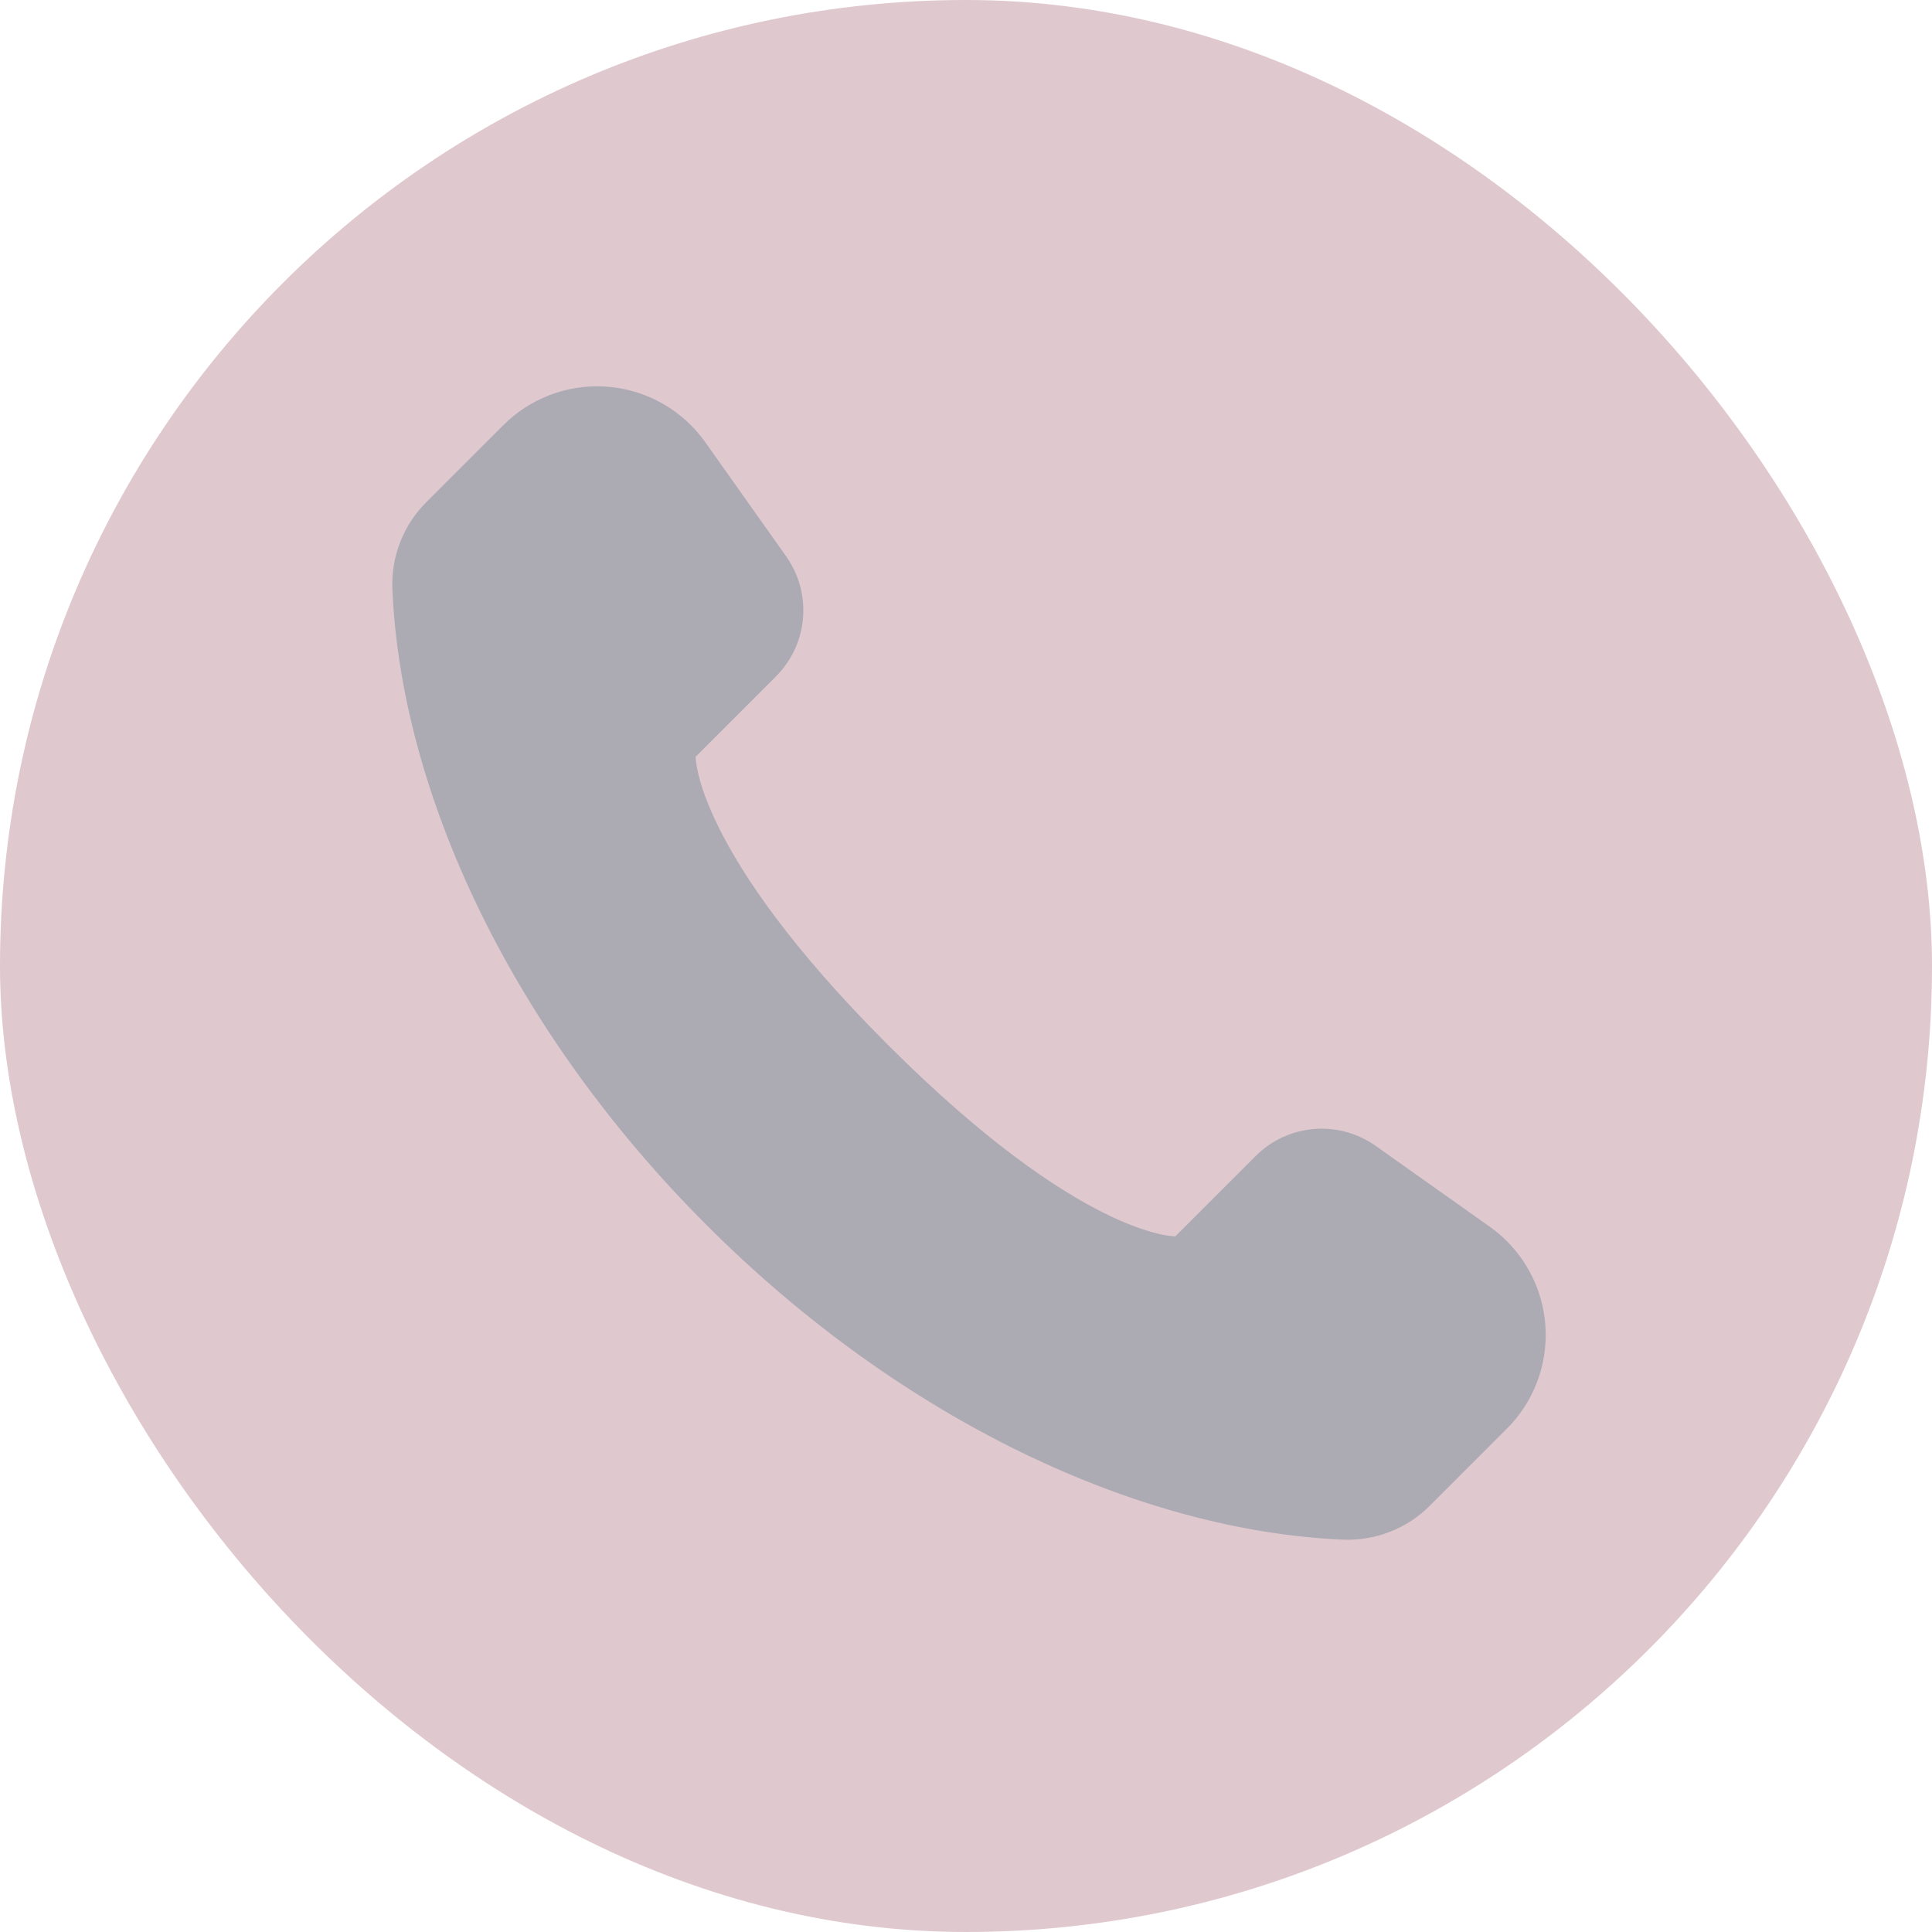
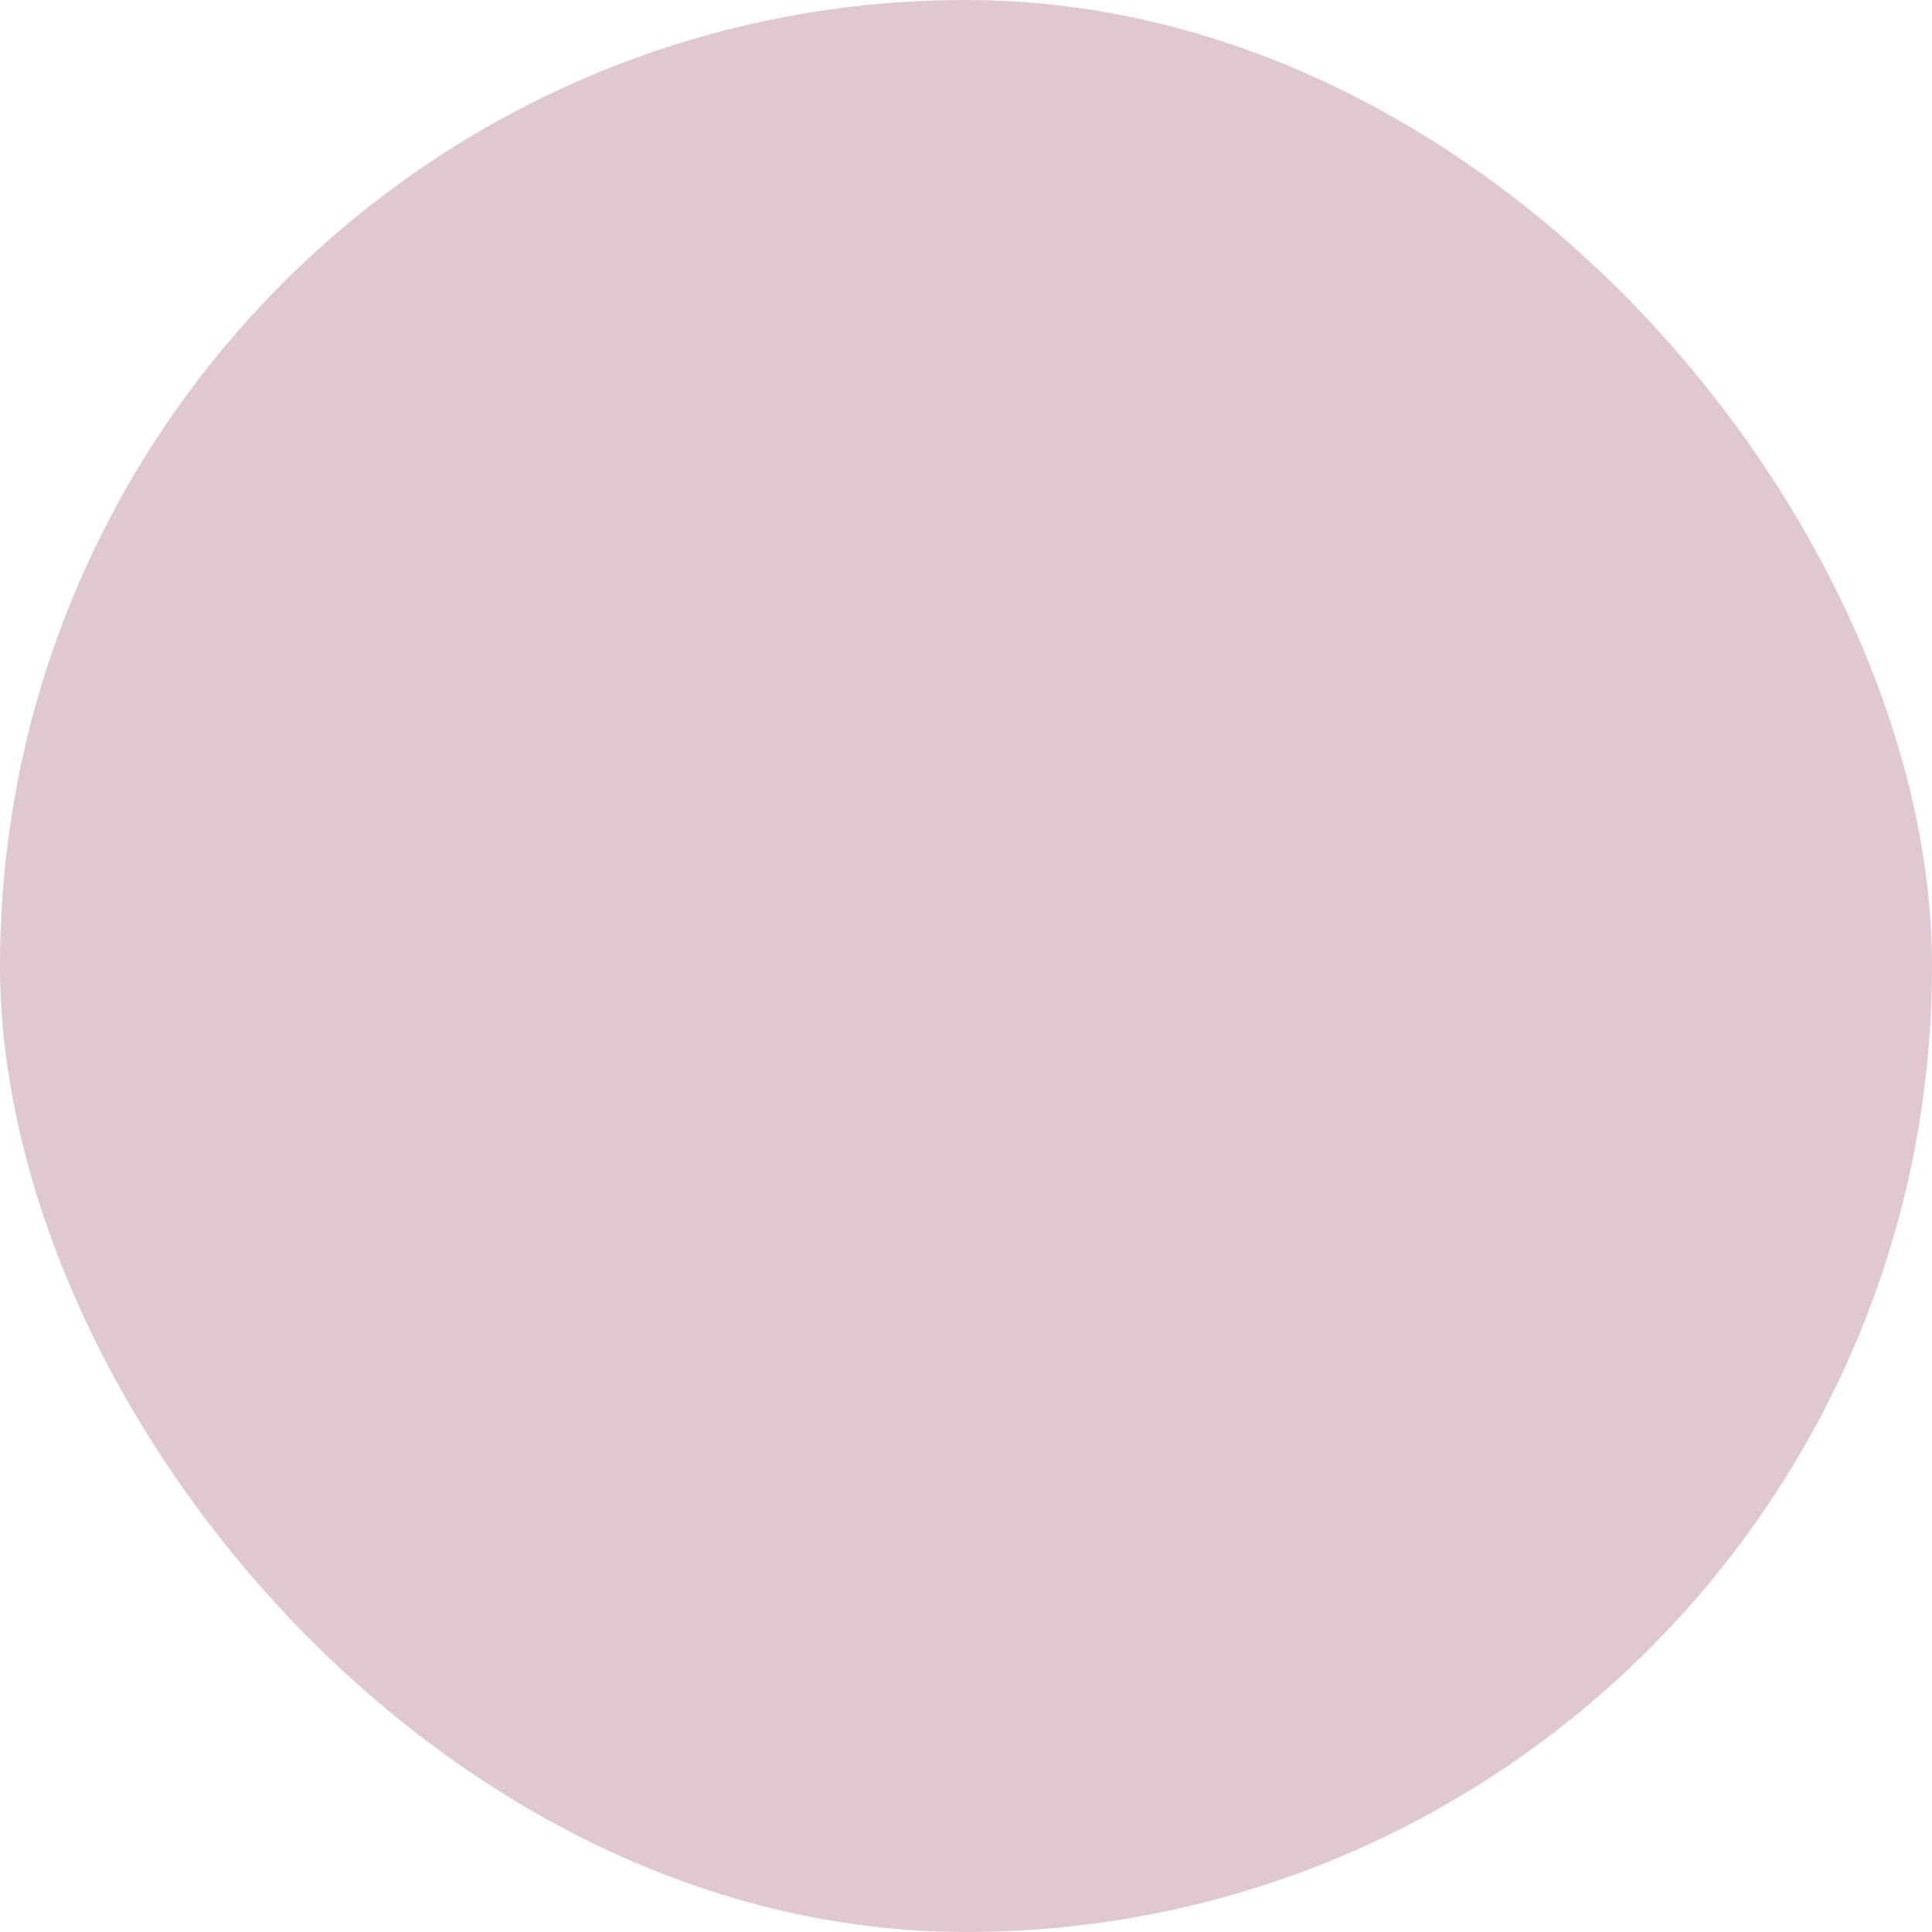
<svg xmlns="http://www.w3.org/2000/svg" data-name="Capa 2" id="Capa_2" viewBox="0 0 2193.24 2193.24">
  <defs>
    <style>
      .cls-1 {
        fill: #e0c8cf;
      }

      .cls-2 {
        fill: #acabb4;
      }
    </style>
  </defs>
  <g id="Objects">
    <rect class="cls-1" height="2193.24" rx="1096.62" ry="1096.62" width="2193.24" x="0" y="0" />
-     <path class="cls-2" d="m1710.6,1621.86l-87.54,87.56c-26.08,26.08-61.9,39.98-98.76,38.4-231.03-9.93-499.75-134.67-721.98-356.89-222.22-222.22-346.96-490.94-356.89-721.98-1.58-36.85,12.33-72.68,38.4-98.76l87.56-87.54c30.03-30.04,71.35-45.99,113.77-43.92,37.64,1.83,72.91,17.69,99.14,43.92,5.94,5.94,11.43,12.43,16.38,19.41l91.75,129.48c29.89,42.19,25.01,99.78-11.55,136.34l-91.13,91.13s-2.05,106.85,217.81,326.7c219.85,219.86,326.7,217.81,326.7,217.81l91.13-91.13c36.56-36.56,94.16-41.44,136.34-11.55l129.48,91.75c6.98,4.95,13.47,10.44,19.41,16.38,26.23,26.23,42.09,61.49,43.92,99.14,2.07,42.43-13.87,83.74-43.92,113.77Z" />
  </g>
</svg>